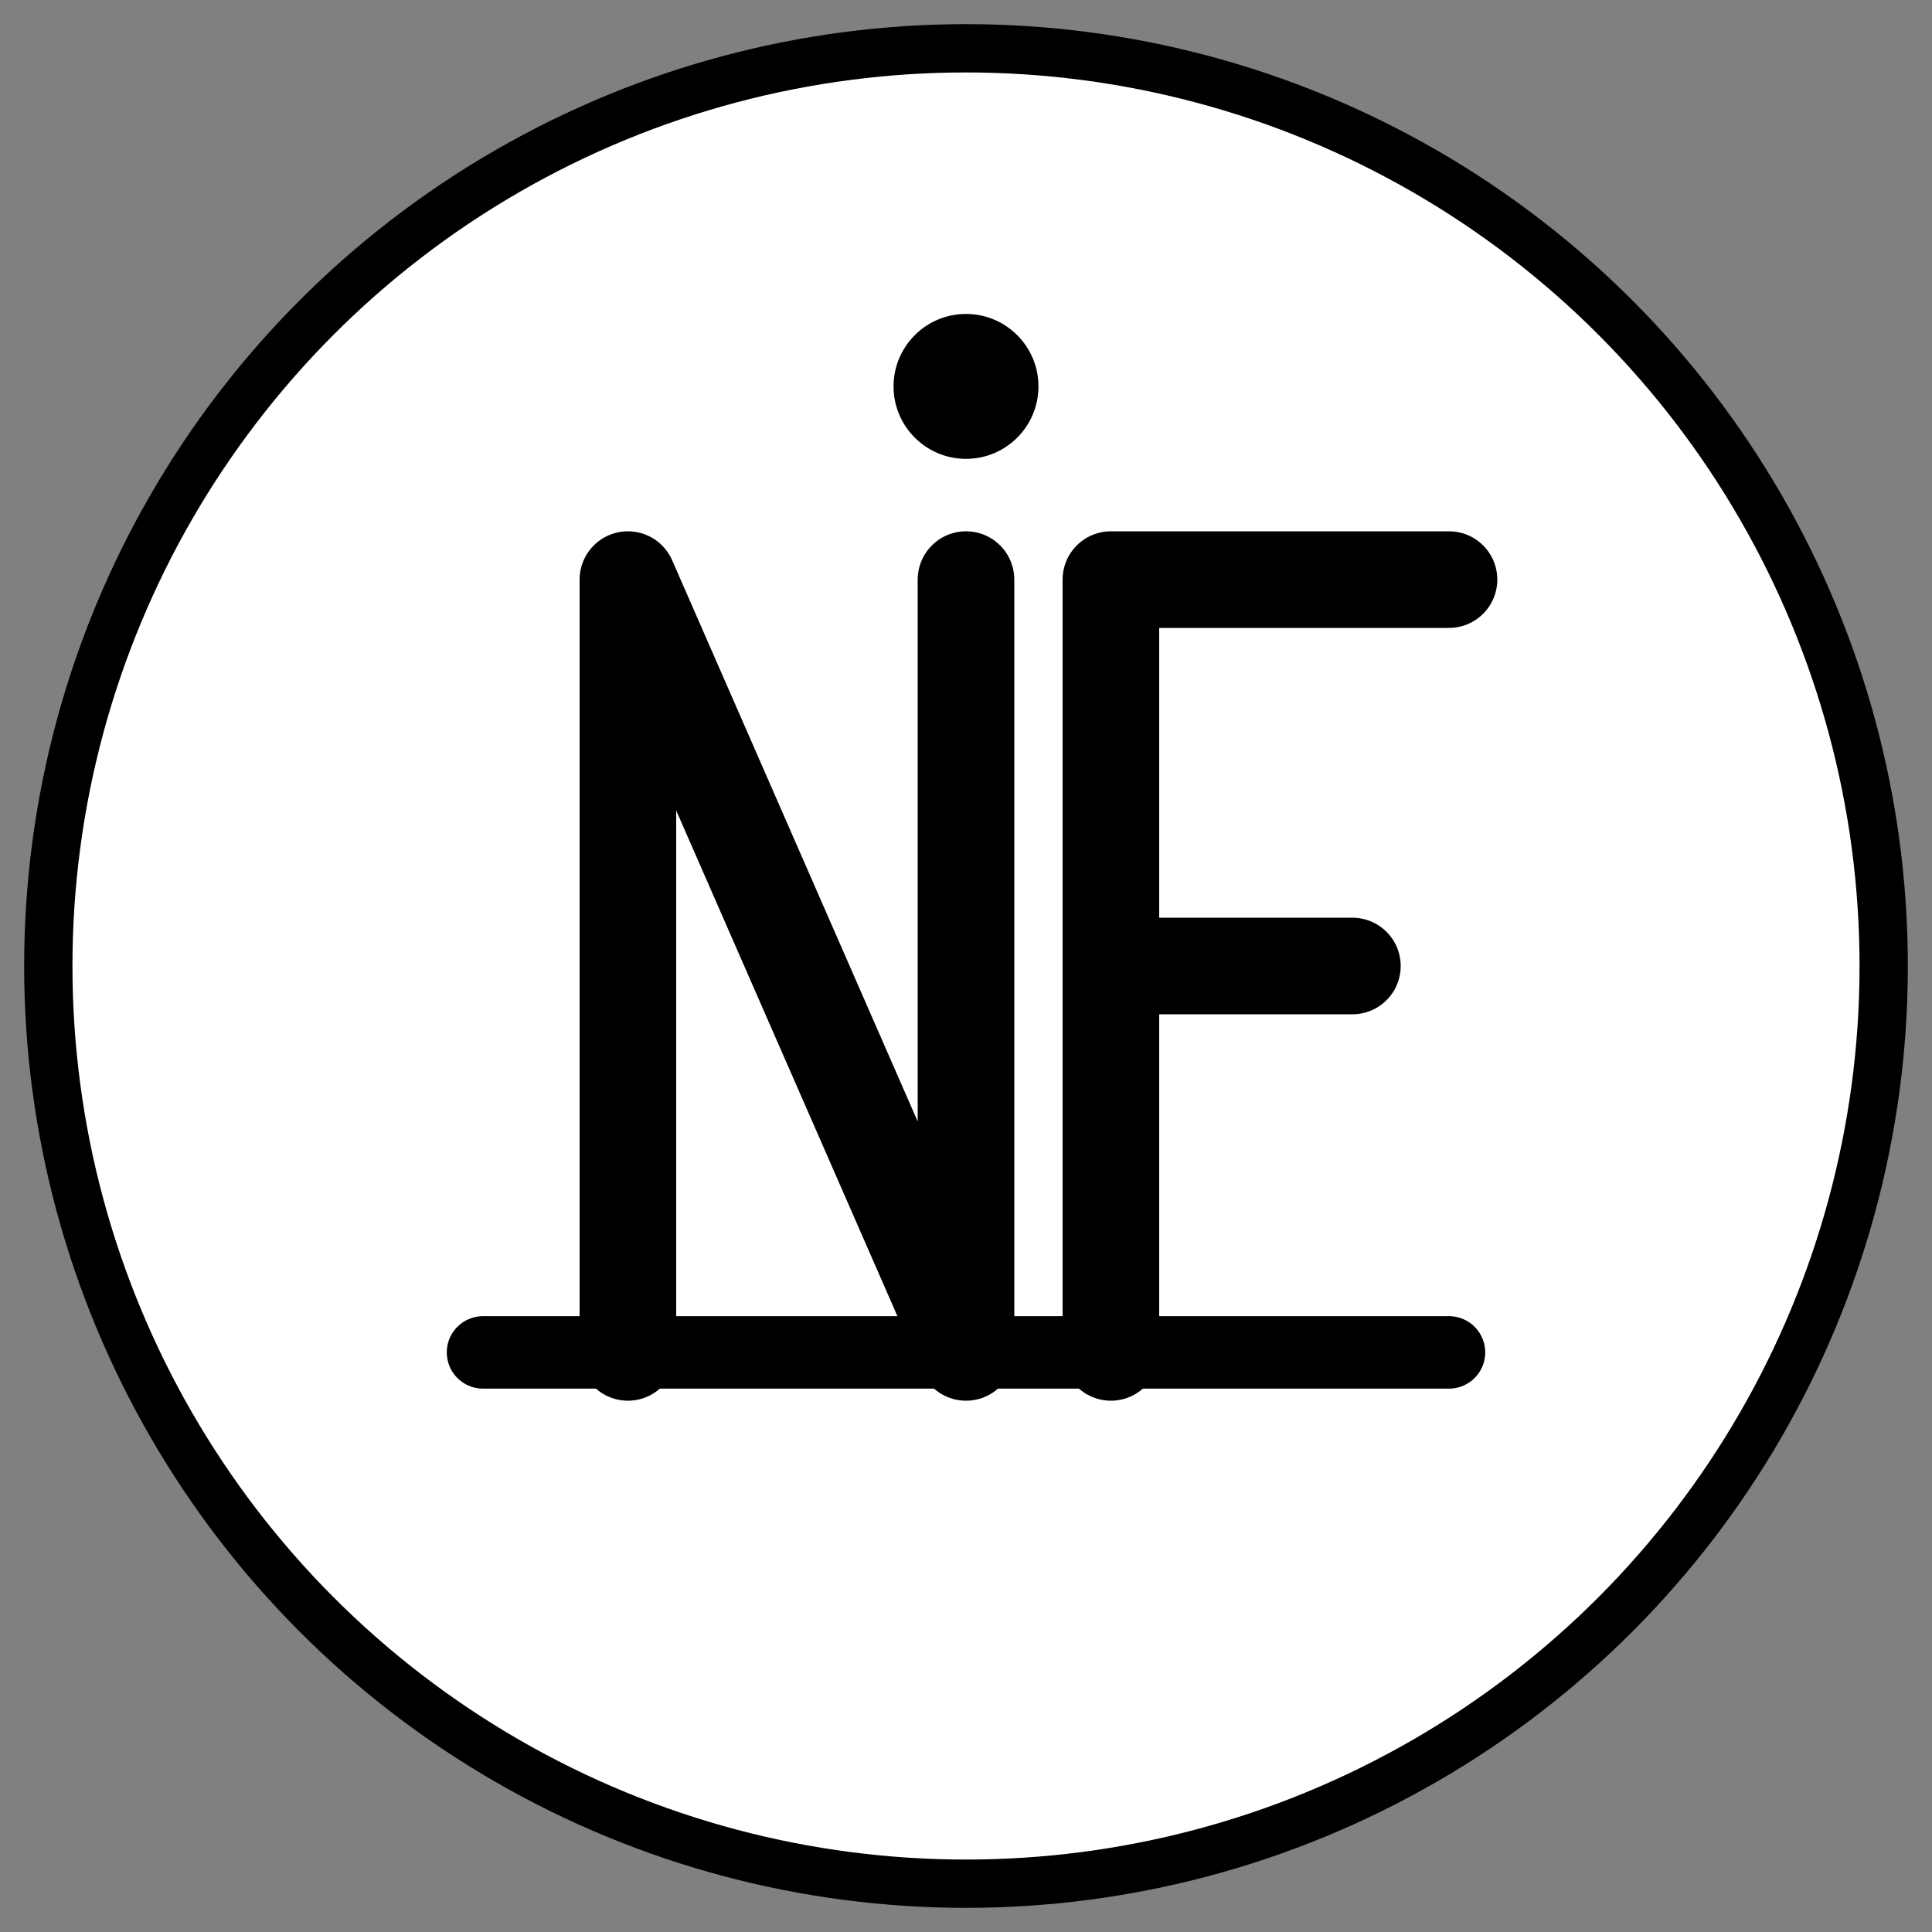
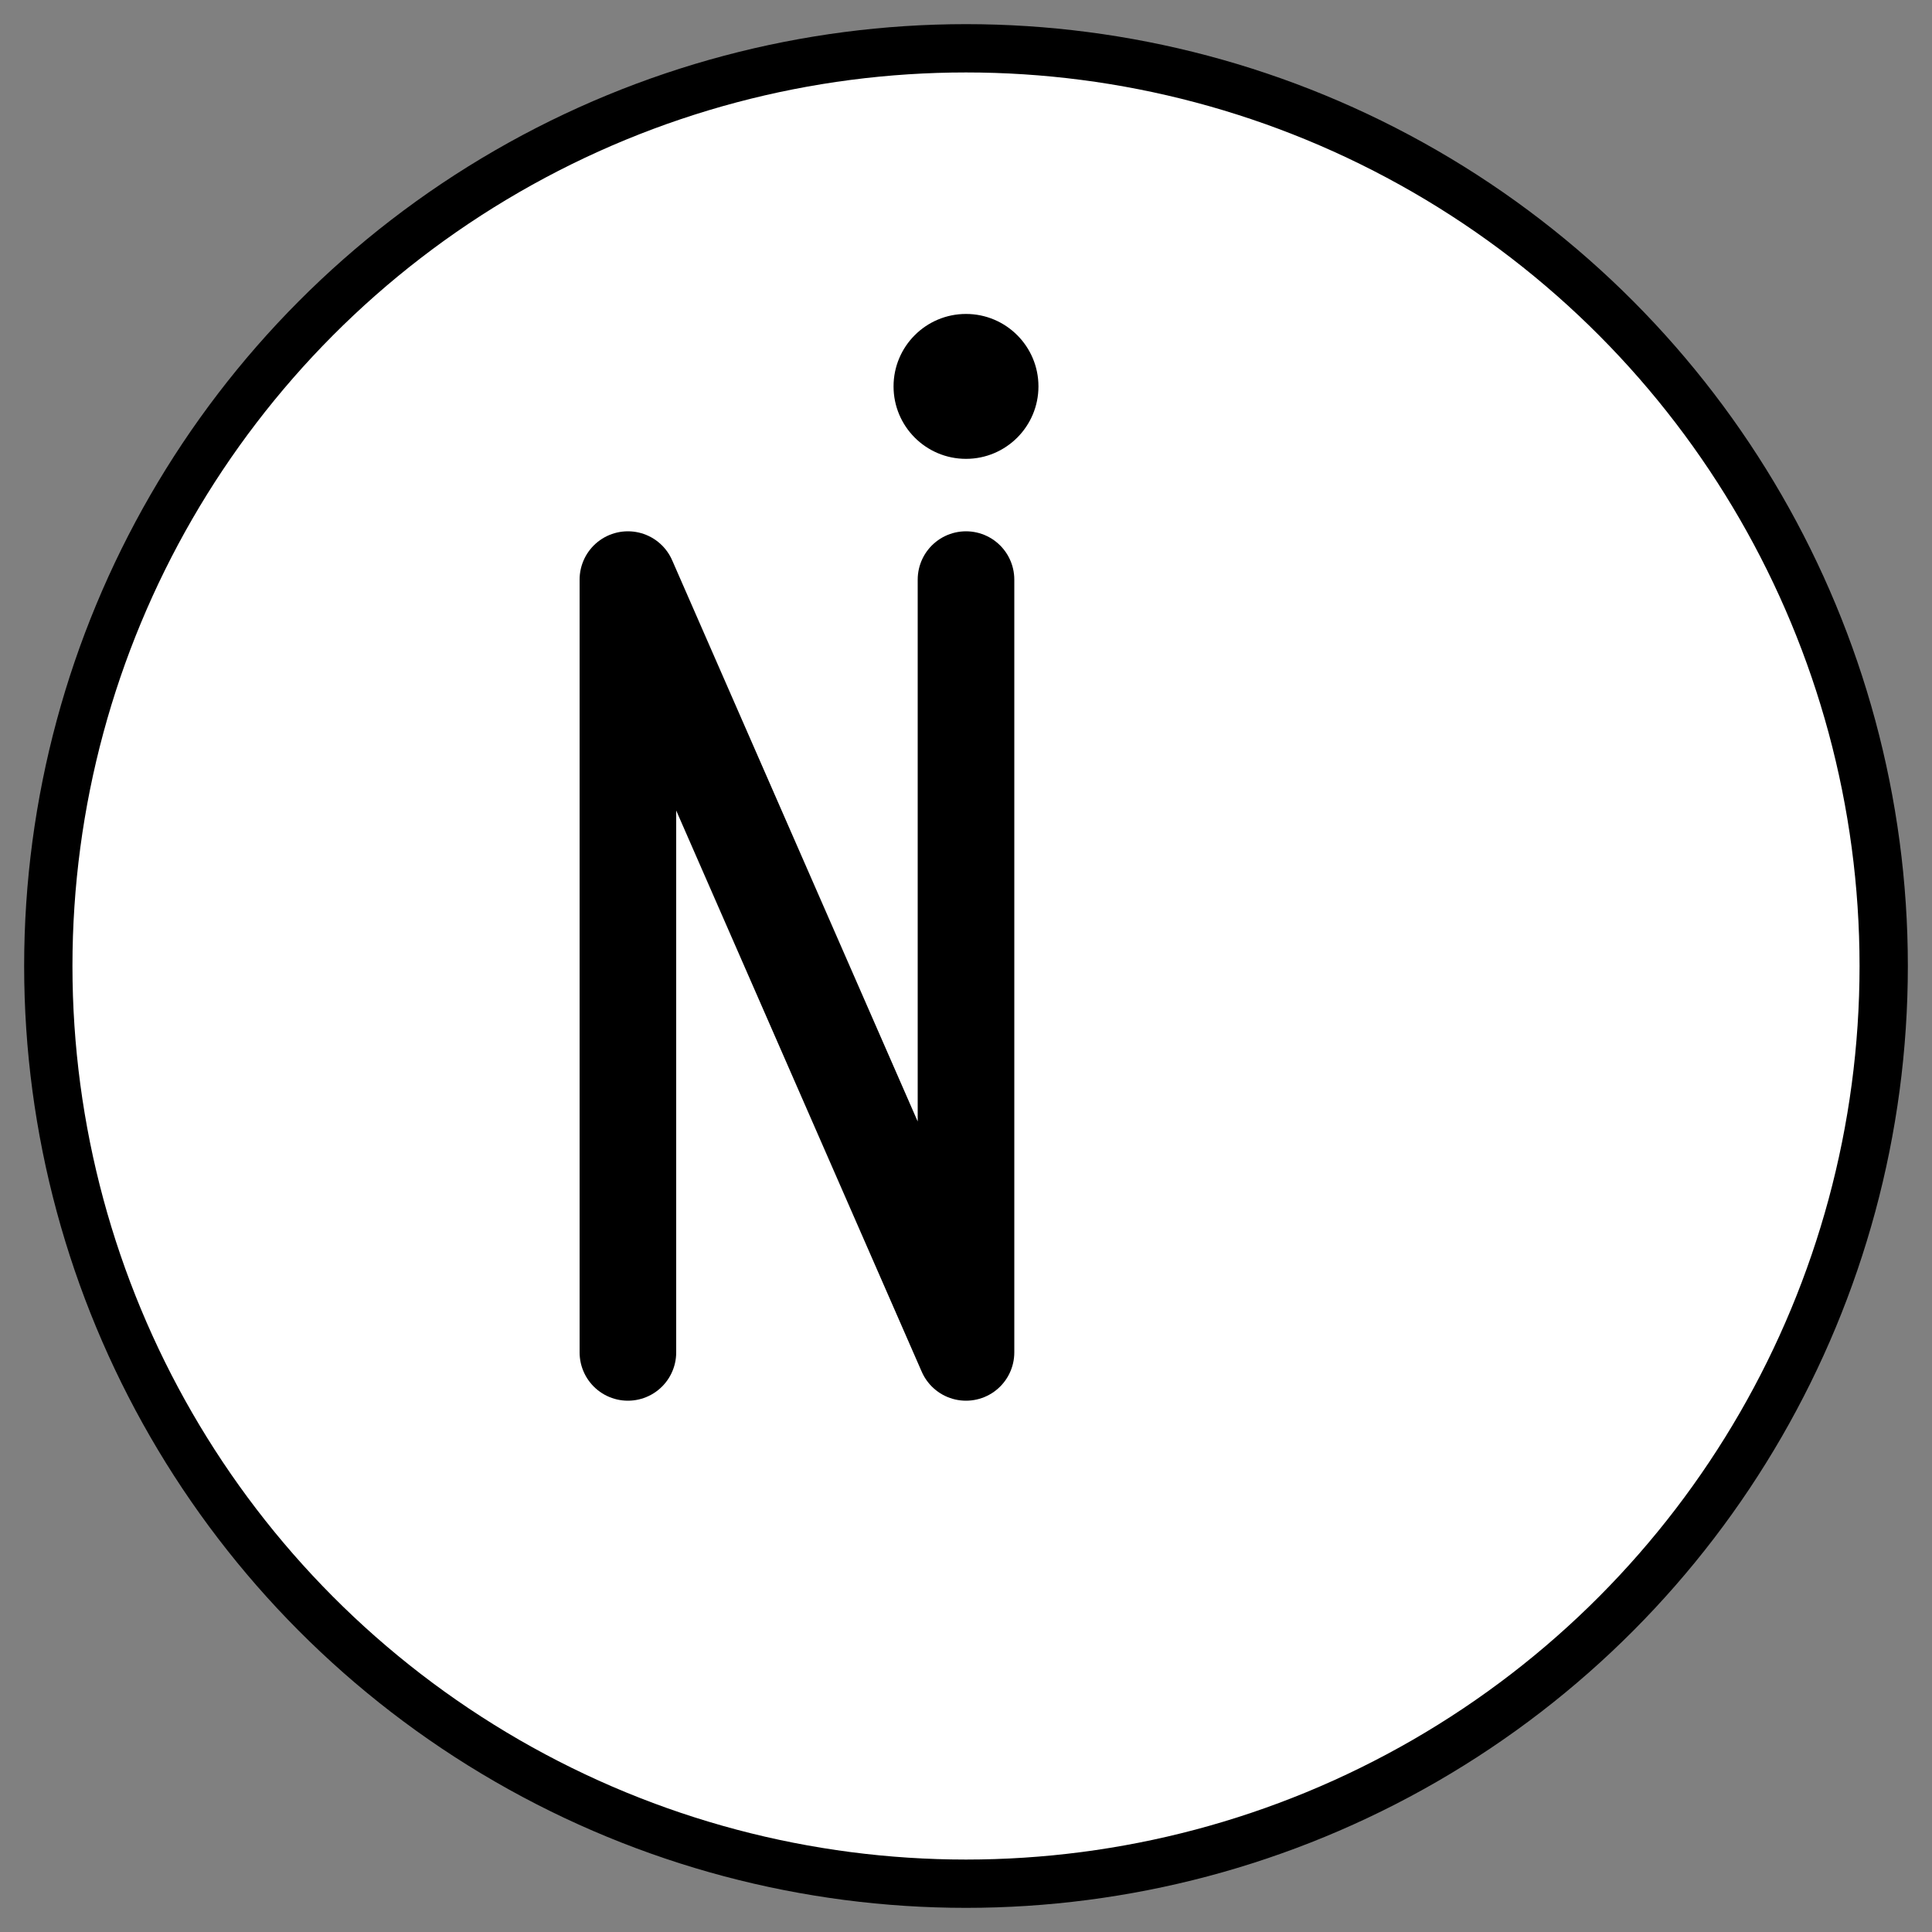
<svg xmlns="http://www.w3.org/2000/svg" width="40" height="40" viewBox="0 0 40 40" fill="none">
  <rect x="0" y="0" width="40" height="40" fill="#808080" stroke="none" />
  <circle cx="20" cy="20" r="19" fill="white" stroke="black" stroke-width="1" />
-   <path d="M10 28 L30 28" stroke="black" stroke-width="1.5" stroke-linecap="round" />
  <path d="M13 12 L13 28 M13 12 L20 28 M20 12 L20 28" stroke="black" stroke-width="2" stroke-linecap="round" stroke-linejoin="round" />
-   <path d="M23 12 L30 12 M23 12 L23 28 M23 20 L28 20" stroke="black" stroke-width="2" stroke-linecap="round" stroke-linejoin="round" />
  <circle cx="20" cy="8" r="1.5" fill="black" />
</svg>